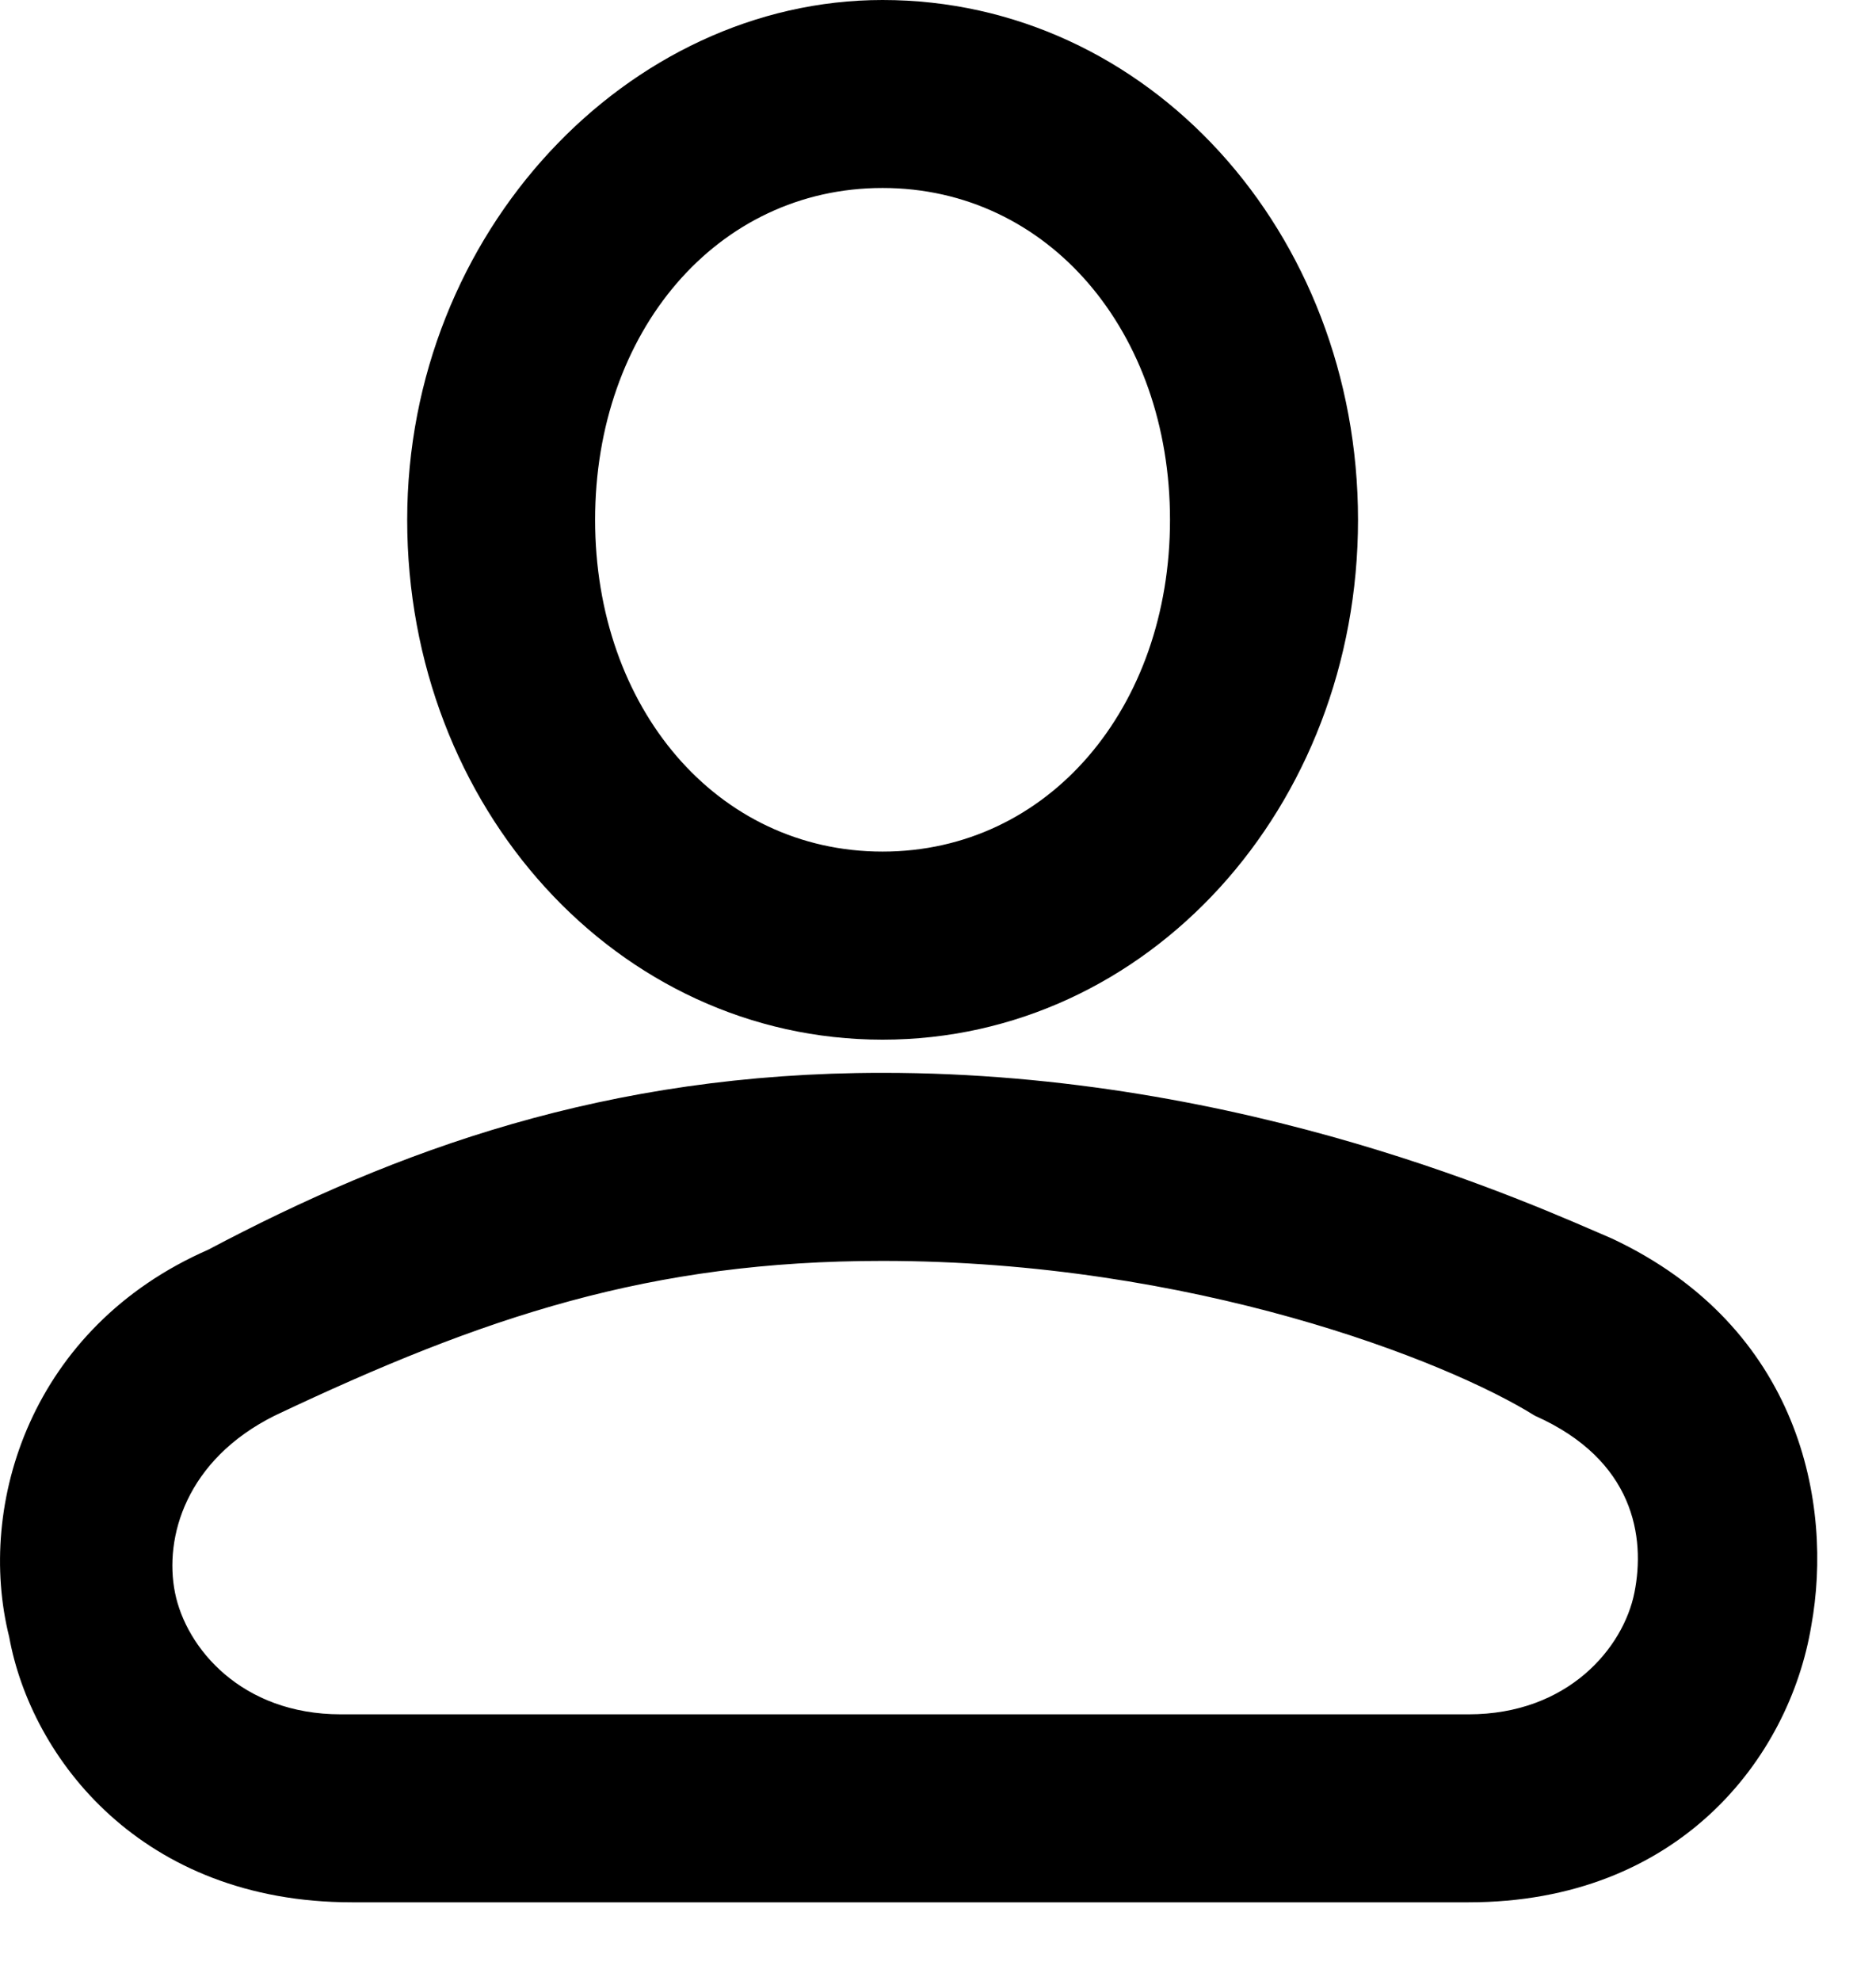
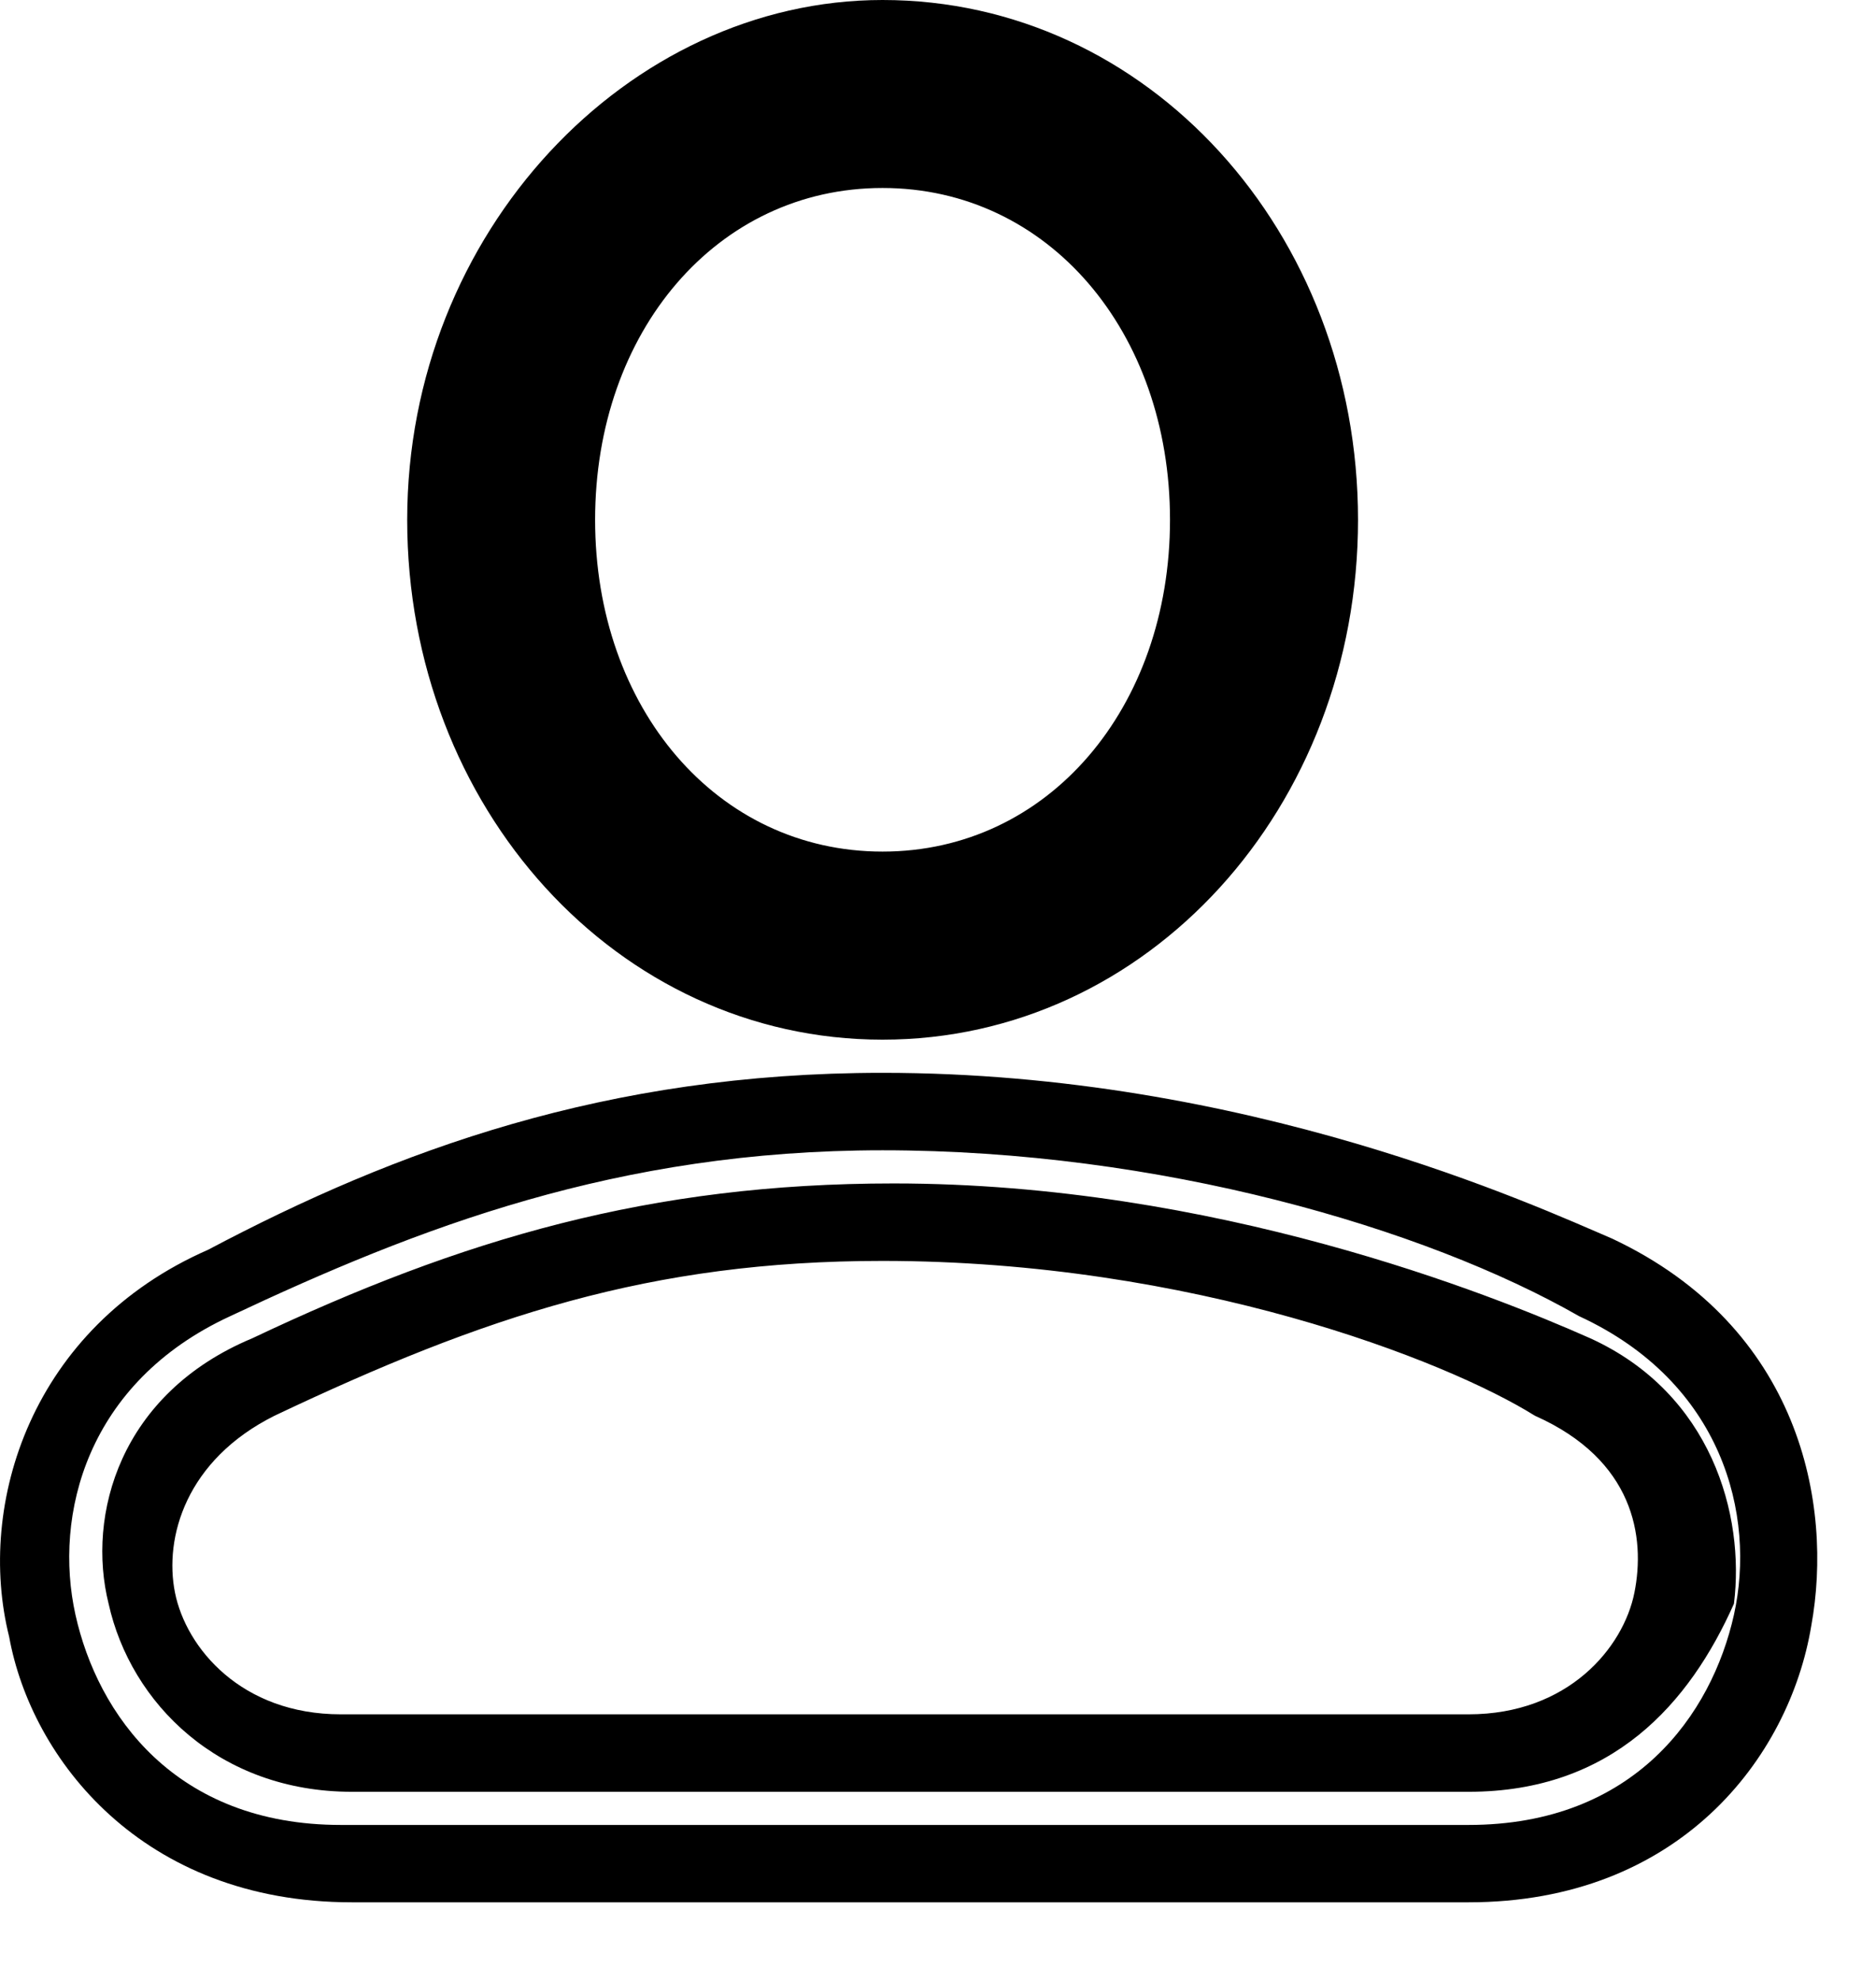
<svg xmlns="http://www.w3.org/2000/svg" width="18" height="19" viewBox="0 0 18 19" fill="none">
  <path d="M8.468 1.379C6.771 1.379 5.286 2.97 5.286 4.986C5.286 7.002 6.665 8.593 8.468 8.593C10.165 8.593 11.651 7.002 11.651 4.986C11.651 2.97 10.272 1.379 8.468 1.379ZM8.468 9.654C6.134 9.654 4.331 7.638 4.331 4.986C4.331 2.44 6.134 0.318 8.468 0.318C10.802 0.318 12.605 2.334 12.605 4.986C12.605 7.532 10.802 9.654 8.468 9.654Z" fill="black" />
  <path d="M8.468 9.972C5.922 9.972 3.907 7.744 3.907 4.986C3.907 2.228 6.028 0 8.468 0C11.014 0 13.03 2.228 13.03 4.986C13.03 7.744 11.014 9.972 8.468 9.972ZM8.468 0.743C6.346 0.743 4.649 2.652 4.649 4.986C4.649 7.32 6.346 9.229 8.468 9.229C10.59 9.229 12.287 7.32 12.287 4.986C12.287 2.652 10.59 0.743 8.468 0.743ZM8.468 9.017C6.453 9.017 4.967 7.32 4.967 5.092C4.967 2.864 6.559 1.061 8.468 1.061C10.378 1.061 11.969 2.758 11.969 4.986C11.969 7.214 10.484 9.017 8.468 9.017ZM8.468 1.803C6.877 1.803 5.71 3.183 5.71 4.986C5.71 6.789 6.877 8.168 8.468 8.168C10.059 8.168 11.226 6.789 11.226 4.986C11.226 3.183 10.059 1.803 8.468 1.803Z" fill="black" />
-   <path d="M8.468 11.669C6.134 11.669 4.437 12.306 2.527 13.154C1.467 13.685 1.254 14.64 1.361 15.276C1.467 15.913 2.103 16.761 3.27 16.761H14.091C15.258 16.761 15.894 15.913 16 15.276C16.106 14.64 16 13.685 14.833 13.154C13.772 12.624 11.332 11.669 8.468 11.669ZM14.197 17.822H3.376C1.679 17.822 0.724 16.655 0.406 15.594C0.194 14.427 0.512 12.942 2.103 12.306C3.907 11.457 5.922 10.608 8.468 10.608C11.545 10.608 14.091 11.563 15.364 12.2C16.955 12.942 17.273 14.321 17.061 15.488C16.849 16.761 15.788 17.822 14.197 17.822Z" fill="black" />
  <path d="M14.091 18.246H3.376C1.361 18.246 0.3 16.867 0.088 15.7C-0.231 14.427 0.3 12.73 1.997 11.987C3.8 11.033 5.816 10.29 8.468 10.29C11.969 10.29 14.727 11.563 15.47 11.881C17.273 12.73 17.591 14.427 17.379 15.594C17.167 16.867 16.106 18.246 14.091 18.246ZM8.468 11.033C5.922 11.033 4.013 11.775 2.209 12.624C0.83 13.26 0.512 14.533 0.724 15.488C0.936 16.443 1.679 17.504 3.27 17.504H14.091C15.682 17.504 16.424 16.443 16.637 15.488C16.849 14.533 16.53 13.26 15.151 12.624C13.666 11.775 11.12 11.033 8.468 11.033ZM14.091 17.186H3.376C2.103 17.186 1.254 16.337 1.042 15.382C0.83 14.533 1.148 13.367 2.421 12.836C4.437 11.881 6.24 11.351 8.574 11.351C11.651 11.351 14.303 12.412 15.258 12.836C16.424 13.367 16.743 14.533 16.637 15.382C16.212 16.337 15.47 17.186 14.091 17.186ZM8.468 12.094C6.24 12.094 4.649 12.624 2.634 13.579C1.785 14.003 1.573 14.746 1.679 15.276C1.785 15.806 2.315 16.443 3.27 16.443H14.091C15.045 16.443 15.576 15.806 15.682 15.276C15.788 14.746 15.682 14.003 14.727 13.579C13.878 13.048 11.438 12.094 8.468 12.094Z" fill="black" />
</svg>